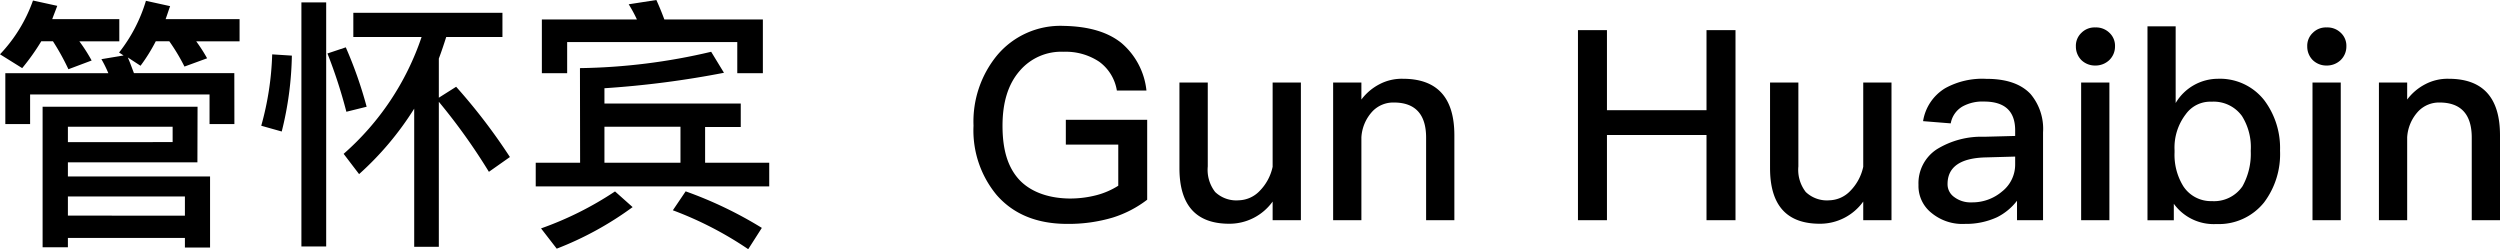
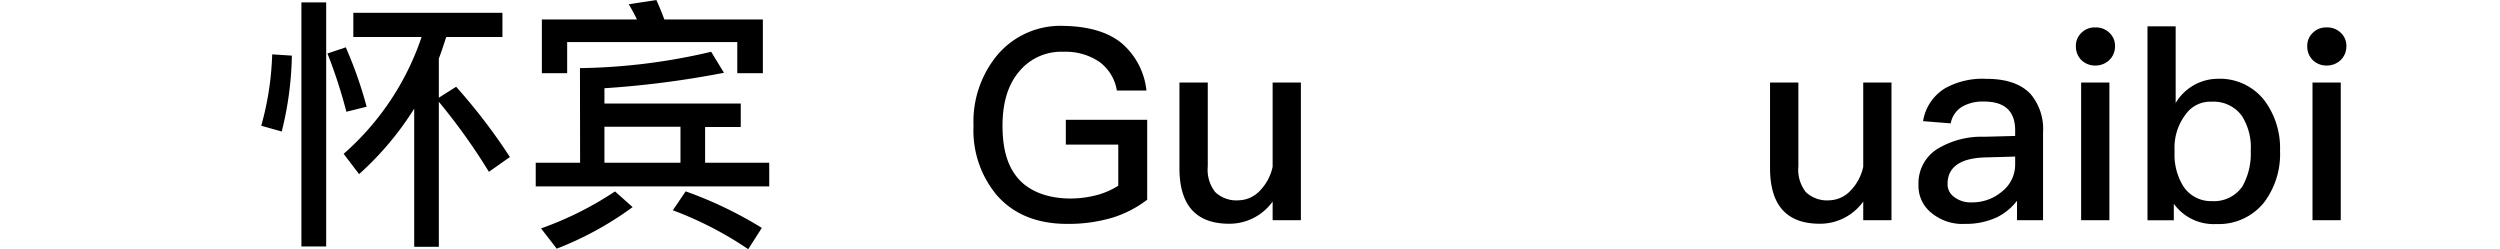
<svg xmlns="http://www.w3.org/2000/svg" viewBox="0 0 338 33.69">
  <title>artists_detail_G02_title</title>
  <g id="图层_2" data-name="图层 2">
    <g id="图层_1-2" data-name="图层 1">
-       <path d="M3,9.21,0,7.34A20.41,20.41,0,0,0,4.46.07L7.74.79c-.22.61-.47,1.22-.68,1.8h9.07v3h-5.4a21.94,21.94,0,0,1,1.66,2.59L9.25,9.36A32.4,32.4,0,0,0,7.16,5.58H5.58A30,30,0,0,1,3,9.21Zm28.69,7.56H28.33v-4H4.07v4H.72V9.9H14.65A16.35,16.35,0,0,0,13.71,8l3-.5-.61-.4A21,21,0,0,0,19.73.11L23,.83c-.22.61-.4,1.19-.61,1.76h10v3H26.53A21.54,21.54,0,0,1,28,7.88L24.94,9a26,26,0,0,0-2.05-3.42H21.06A23.27,23.27,0,0,1,19,8.89L17.28,7.77c.29.65.54,1.37.83,2.12H31.68Zm-5,5.18H9.18v1.91H28.4v9.61H25v-1.3H9.18v1.26H5.76v-19H26.71Zm-3.35-2.74V17.13H9.18v2.09ZM25,29.16V26.56H9.18v2.59Z" />
      <path d="M39.46,7.52a44.94,44.94,0,0,1-1.37,10.26L35.32,17a40,40,0,0,0,1.48-9.65ZM44.1.32v33H40.75V.32Zm5.47,14.11-2.74.68a67.26,67.26,0,0,0-2.56-7.88l2.48-.83A56,56,0,0,1,49.57,14.43ZM67.93,1.73V5H60.33c-.32,1-.65,2-1,2.92v5.29l2.34-1.48a78.33,78.33,0,0,1,7.27,9.5l-2.84,2a81.45,81.45,0,0,0-6.77-9.47V33.37H56V14.69a41.27,41.27,0,0,1-7.45,8.85l-2.09-2.74A36.46,36.46,0,0,0,57,5H47.77V1.73Z" />
      <path d="M78.41,9.21A81.68,81.68,0,0,0,96.15,7l1.73,2.84a128.6,128.6,0,0,1-16.16,2.09V14h18.43v3.17H95.33V22H104V25.2H72.43V22h6ZM85.53,28a44.36,44.36,0,0,1-10.26,5.62l-2.12-2.74a45.18,45.18,0,0,0,10-5ZM103.14,9.9H99.68V5.69h-23V9.9H73.26V2.63H86.11A18.16,18.16,0,0,0,85,.58L88.74,0c.36.79.72,1.66,1.08,2.63h13.32ZM81.72,22H92V17.13H81.72ZM103,30.81l-1.84,2.88a48.07,48.07,0,0,0-10.19-5.26l1.73-2.56A54.48,54.48,0,0,1,103,30.81Z" />
      <path d="M151.59,5.79A9.77,9.77,0,0,1,155,12.24h-4a6,6,0,0,0-2.38-3.89A8.13,8.13,0,0,0,143.82,7a7.38,7.38,0,0,0-5.94,2.56c-1.58,1.8-2.34,4.28-2.34,7.45s.68,5.47,2.12,7.13,3.89,2.7,7.09,2.7a14.2,14.2,0,0,0,3.56-.47,10.42,10.42,0,0,0,2.88-1.26V19.55h-7.09V16.2h11V27a15,15,0,0,1-4.64,2.41,20.86,20.86,0,0,1-6.16.86c-4.1,0-7.27-1.3-9.54-3.89A13.65,13.65,0,0,1,131.62,17a14.1,14.1,0,0,1,3.17-9.5,11.16,11.16,0,0,1,9-4C147.09,3.56,149.69,4.28,151.59,5.79Z" />
      <path d="M163.29,11.16V22.5a4.9,4.9,0,0,0,1,3.46,4.15,4.15,0,0,0,3.2,1.12,4.05,4.05,0,0,0,2.77-1.22,6.6,6.6,0,0,0,1.8-3.31V11.16h3.82V29.77h-3.82V27.25a7.19,7.19,0,0,1-5.87,3c-4.5,0-6.73-2.52-6.73-7.52V11.16Z" />
-       <path d="M196.63,18.29V29.77h-3.82V18.61c0-3.17-1.48-4.75-4.36-4.75A3.89,3.89,0,0,0,185.61,15a5.63,5.63,0,0,0-1.55,3.56V29.77h-3.82V11.16h3.82v2.3a7.15,7.15,0,0,1,2.48-2.09,6.48,6.48,0,0,1,3.13-.72C194.29,10.65,196.63,13.17,196.63,18.29Z" />
-       <path d="M217.26,4.07V14.9h13.46V4.07h3.92v25.7h-3.92V18.25H217.26V29.77h-3.92V4.07Z" />
      <path d="M243.14,11.16V22.5a4.9,4.9,0,0,0,1,3.46,4.15,4.15,0,0,0,3.2,1.12,4.05,4.05,0,0,0,2.77-1.22,6.6,6.6,0,0,0,1.8-3.31V11.16h3.82V29.77h-3.82V27.25a7.19,7.19,0,0,1-5.87,3c-4.5,0-6.73-2.52-6.73-7.52V11.16Z" />
      <path d="M274.53,12.71a7.3,7.3,0,0,1,1.69,5.18V29.77H272.7V27.14a7.76,7.76,0,0,1-2.7,2.23,10,10,0,0,1-4.32.9,6.55,6.55,0,0,1-4.54-1.48A4.64,4.64,0,0,1,259.38,25a5.48,5.48,0,0,1,2.48-4.82,11.49,11.49,0,0,1,6.41-1.69l4.18-.11v-.76q0-3.89-4.21-3.89a5.59,5.59,0,0,0-2.88.65,3.3,3.3,0,0,0-1.62,2.3L260,16.38a6.35,6.35,0,0,1,3-4.46,10.36,10.36,0,0,1,5.54-1.26Q272.59,10.65,274.53,12.71Zm-6,8.57c-3.49.07-5.22,1.3-5.22,3.6a2.1,2.1,0,0,0,.9,1.76,3.63,3.63,0,0,0,2.34.72,6.2,6.2,0,0,0,4.14-1.48,4.62,4.62,0,0,0,1.76-3.64V21.17Z" />
      <path d="M285.19,4.43a2.39,2.39,0,0,1,.76,1.84,2.55,2.55,0,0,1-.79,1.87,2.7,2.7,0,0,1-1.87.72,2.64,2.64,0,0,1-1.87-.72,2.58,2.58,0,0,1-.76-1.87,2.39,2.39,0,0,1,.76-1.84,2.49,2.49,0,0,1,1.87-.72A2.58,2.58,0,0,1,285.19,4.43Zm0,6.73V29.77h-3.82V11.16Z" />
      <path d="M294.15,3.56V13.93a6.67,6.67,0,0,1,5.69-3.28,7.61,7.61,0,0,1,6.3,2.92,10.74,10.74,0,0,1,2.12,6.8,10.86,10.86,0,0,1-2.16,7,7.84,7.84,0,0,1-6.44,2.92,6.65,6.65,0,0,1-5.76-2.74v2.23h-3.56V3.56Zm1.37,11.88A7.39,7.39,0,0,0,294,20.3v.32a8.06,8.06,0,0,0,1.19,4.57,4.45,4.45,0,0,0,3.85,2,4.65,4.65,0,0,0,4.14-2,9,9,0,0,0,1.12-4.79,7.93,7.93,0,0,0-1.19-4.72A4.72,4.72,0,0,0,299,13.75,4.07,4.07,0,0,0,295.52,15.44Z" />
      <path d="M316.47,4.43a2.39,2.39,0,0,1,.76,1.84,2.55,2.55,0,0,1-.79,1.87,2.7,2.7,0,0,1-1.87.72,2.64,2.64,0,0,1-1.87-.72,2.58,2.58,0,0,1-.76-1.87,2.39,2.39,0,0,1,.76-1.84,2.49,2.49,0,0,1,1.87-.72A2.58,2.58,0,0,1,316.47,4.43Zm0,6.73V29.77h-3.82V11.16Z" />
-       <path d="M338,18.29V29.77h-3.82V18.61c0-3.17-1.48-4.75-4.36-4.75A3.89,3.89,0,0,0,327,15a5.63,5.63,0,0,0-1.55,3.56V29.77h-3.82V11.16h3.82v2.3a7.15,7.15,0,0,1,2.48-2.09,6.48,6.48,0,0,1,3.13-.72C335.66,10.65,338,13.17,338,18.29Z" />
    </g>
  </g>
</svg>